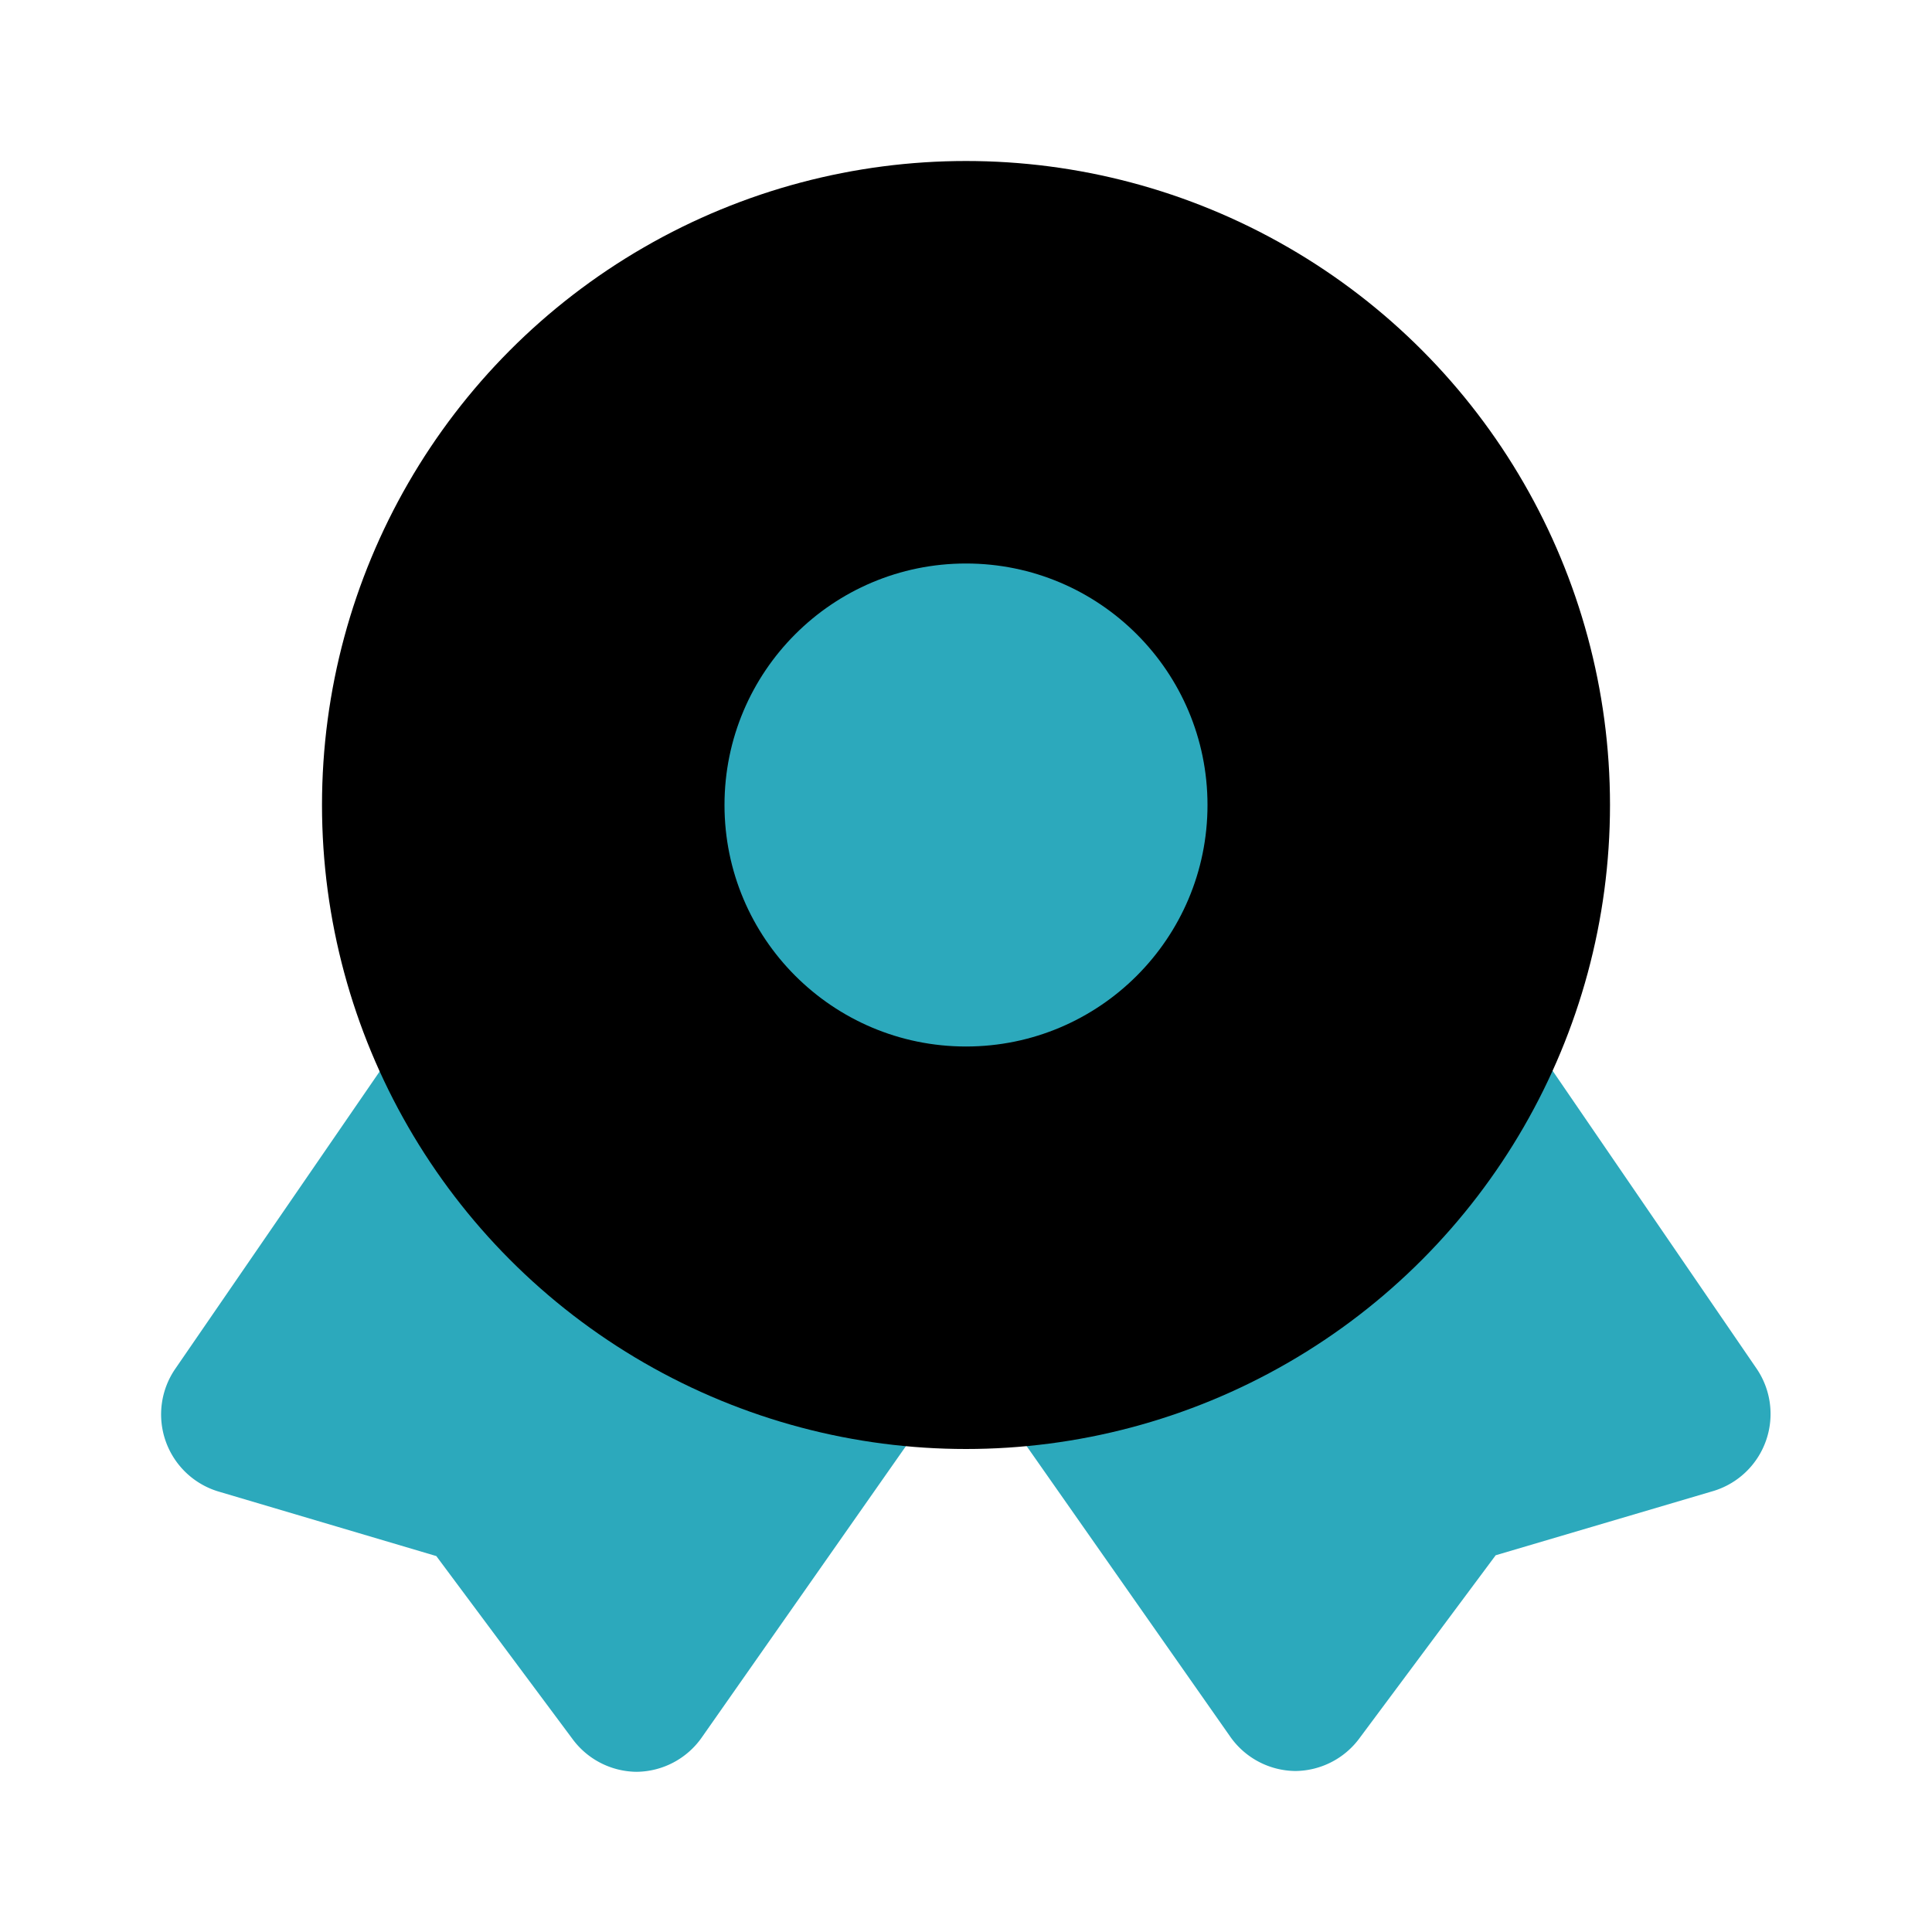
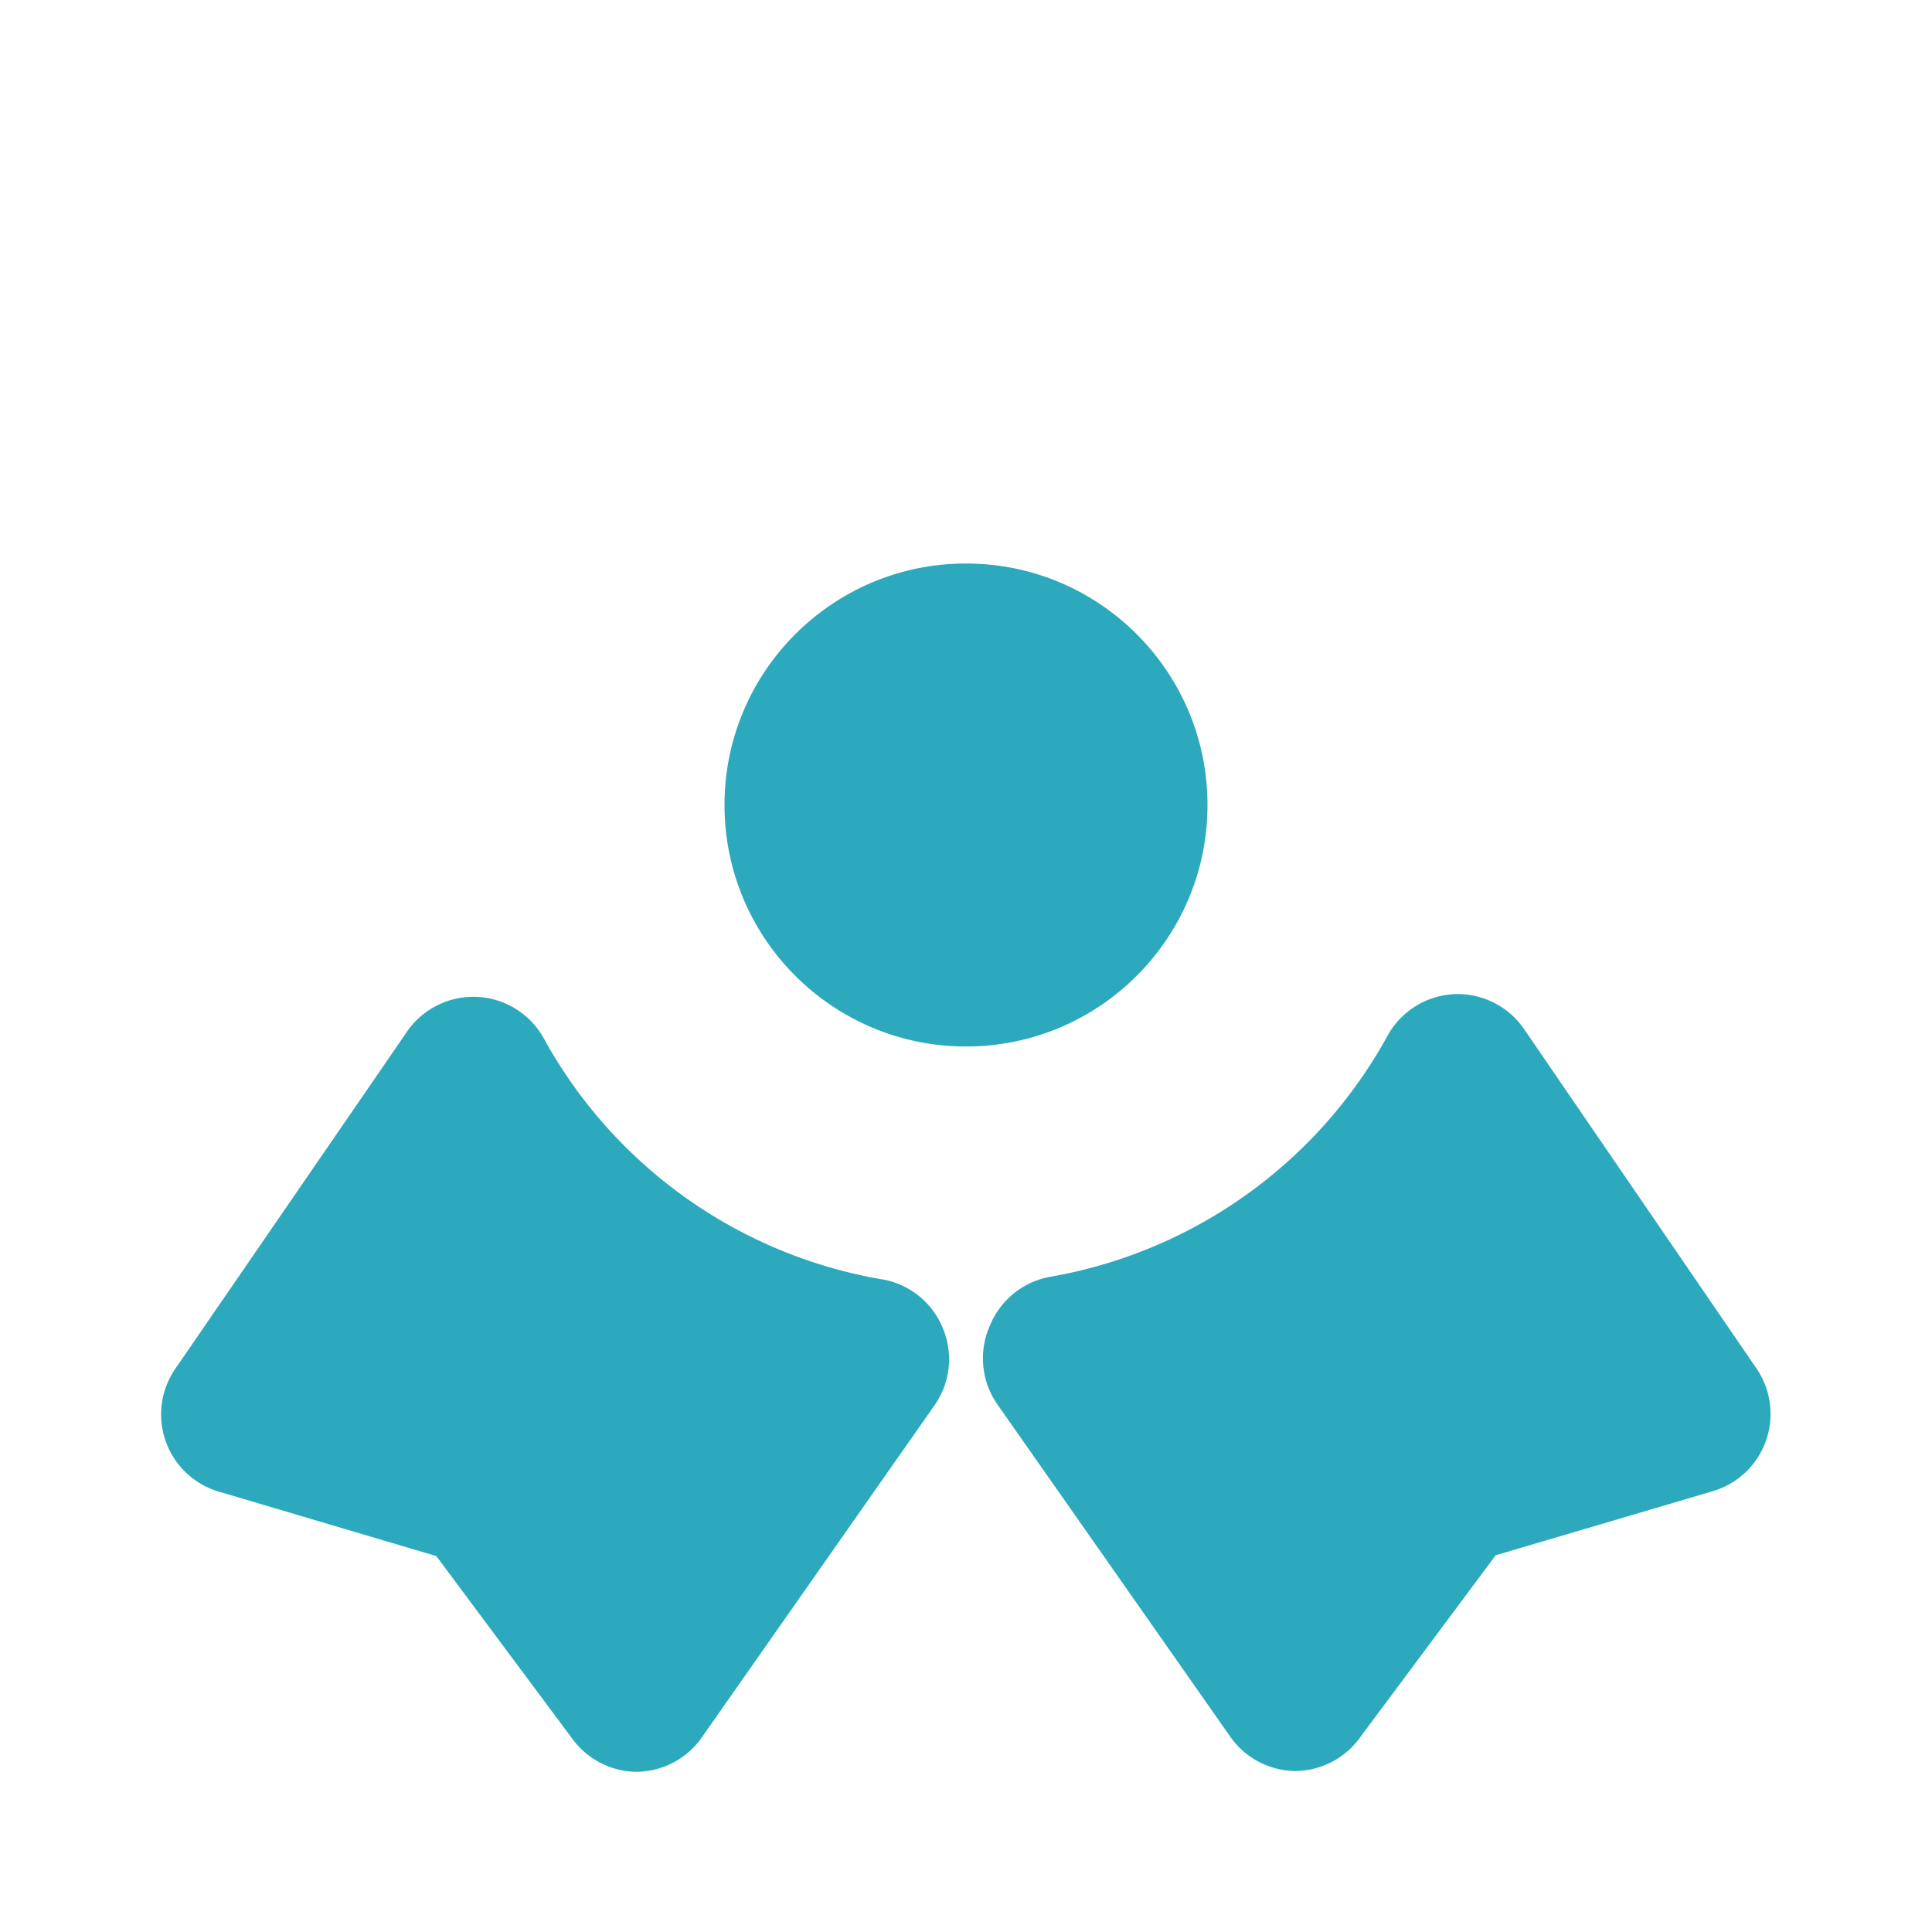
<svg xmlns="http://www.w3.org/2000/svg" class="icon flat-color" data-name="Flat Color" id="quality" viewBox="0 0 24 24" height="800px" width="800px" fill="#000000">
  <path style="fill: rgb(44, 169, 188);" d="M21.94,17.89a1,1,0,0,1-.65.63l-2.71.8-1.69,2.27a1,1,0,0,1-.8.41h0a1,1,0,0,1-.81-.43l-2.88-4.11a1,1,0,0,1-.1-1,1,1,0,0,1,.75-.6,5.94,5.94,0,0,0,4.19-3,1,1,0,0,1,.82-.51,1,1,0,0,1,.87.43L21.82,17A1,1,0,0,1,21.94,17.89Zm-11-2a5.94,5.94,0,0,1-4.19-3,1,1,0,0,0-1.69-.08L2.18,17a1,1,0,0,0,.54,1.53l2.7.8,1.69,2.27a1,1,0,0,0,.8.41h0a1,1,0,0,0,.81-.43l2.88-4.11a1,1,0,0,0,.1-1A1,1,0,0,0,11,15.9Z" id="secondary" />
-   <circle style="fill: rgb(0, 0, 0);" r="8" cy="10" cx="12" id="primary" />
  <circle style="fill: rgb(44, 169, 188);" r="3" cy="10" cx="12" data-name="secondary" id="secondary-2" />
</svg>